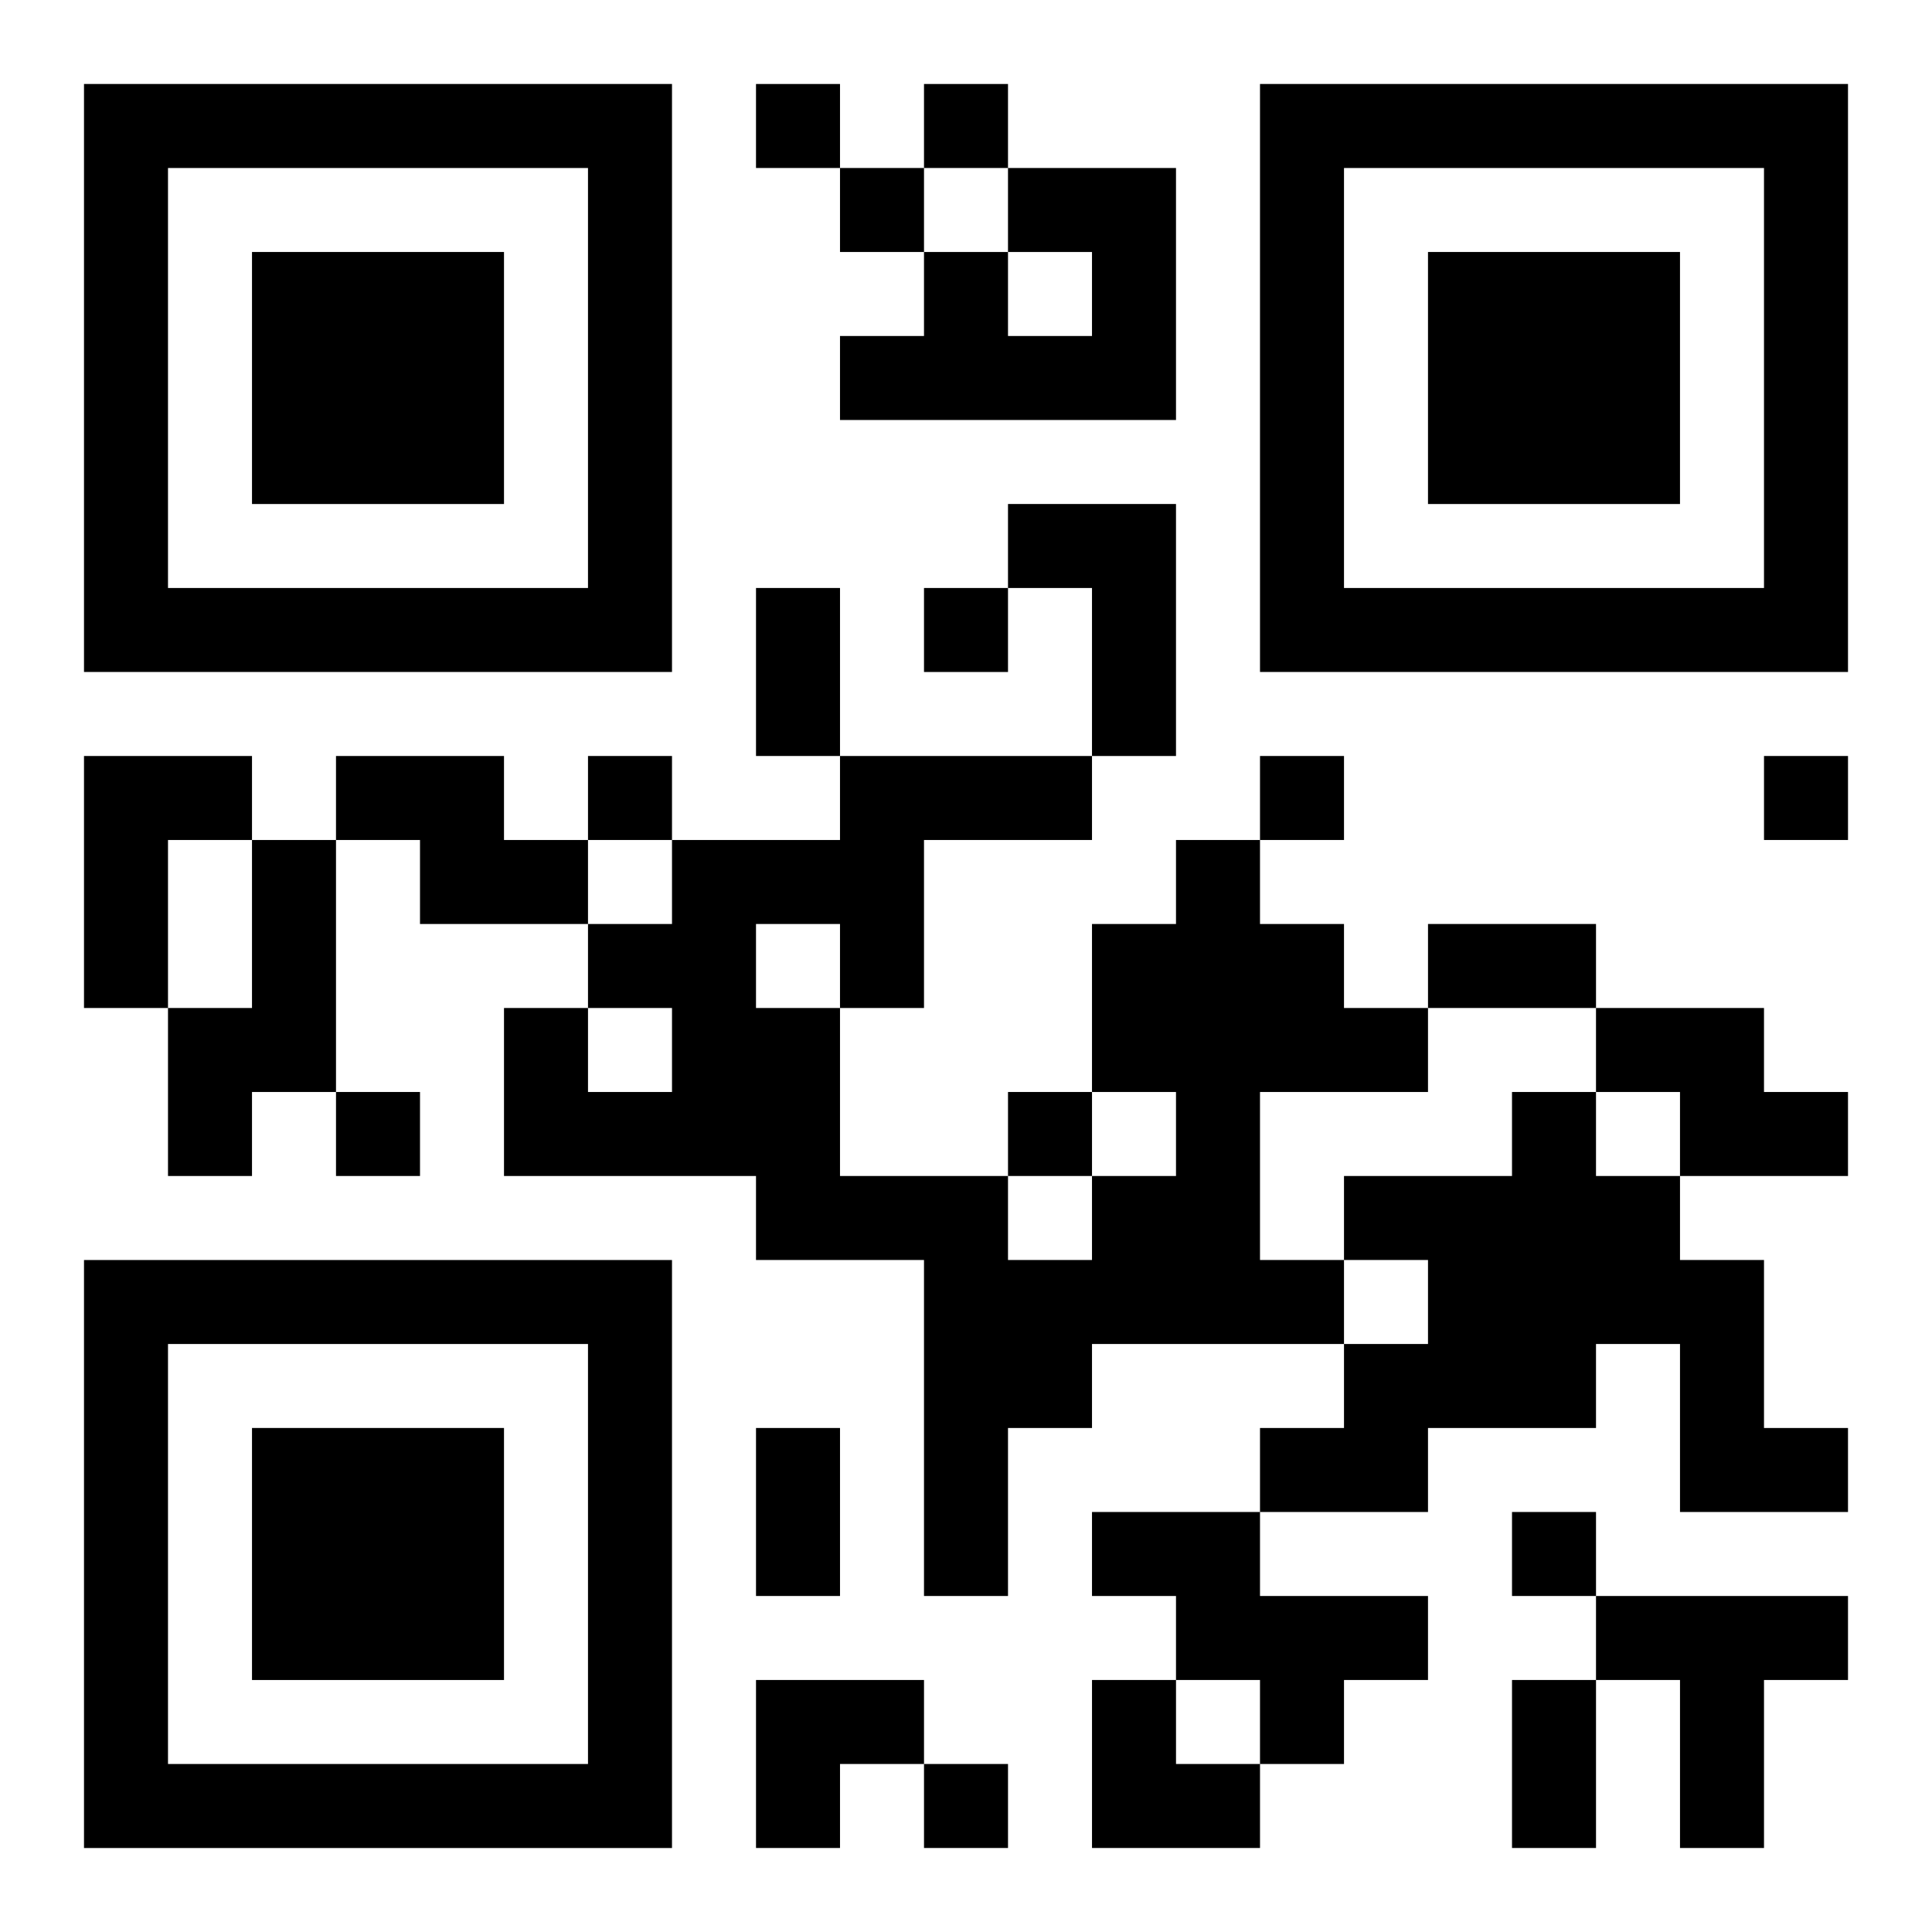
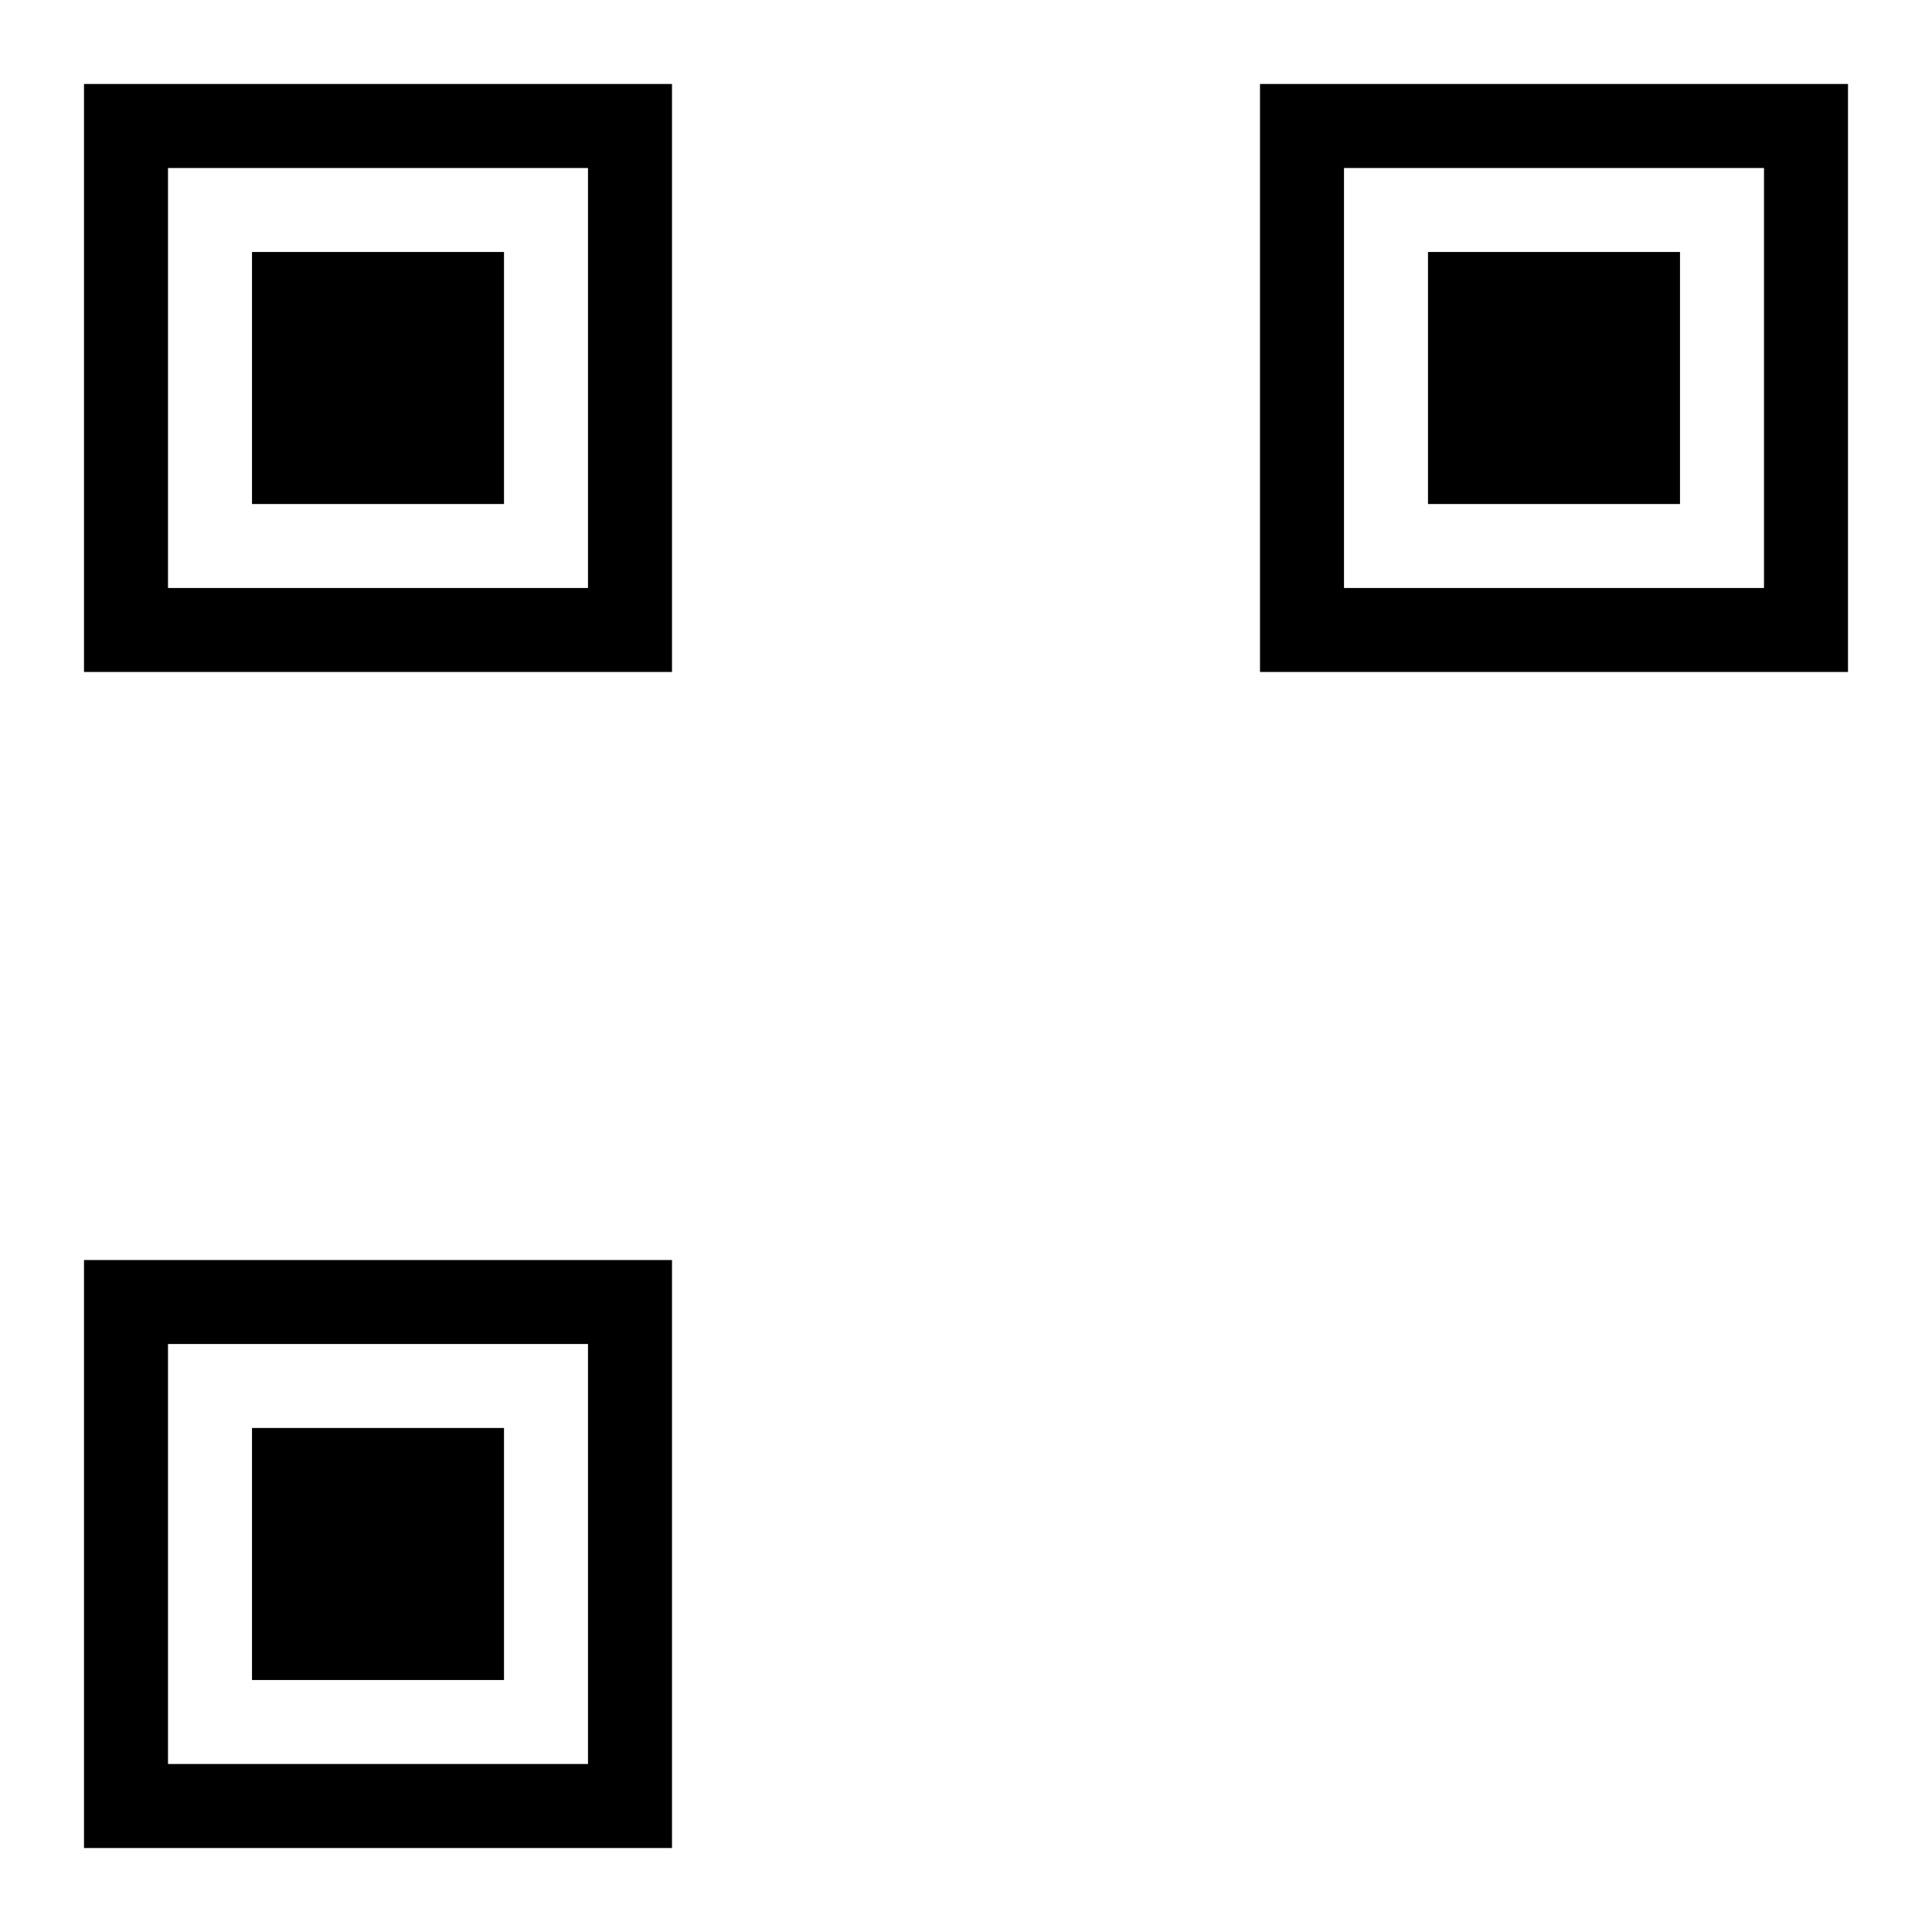
<svg xmlns="http://www.w3.org/2000/svg" xmlns:xlink="http://www.w3.org/1999/xlink" width="250" height="250" baseProfile="full" version="1.1" viewBox="-1 -1 23 23">
  <symbol id="a">
    <path d="m0 7v7h7v-7h-7zm1 1h5v5h-5v-5zm1 1v3h3v-3h-3z" />
  </symbol>
  <use y="-7" xlink:href="#a" />
  <use y="7" xlink:href="#a" />
  <use x="14" y="-7" xlink:href="#a" />
-   <path d="m11 1h2v3h-4v-1h1v-1h1v1h1v-1h-1v-1m0 4h2v3h-1v-2h-1v-1m-11 3h2v1h-1v2h-1v-3m3 0h2v1h1v1h-2v-1h-1v-1m-1 1h1v3h-1v1h-1v-2h1v-2m11 0h1v1h1v1h1v1h-2v2h1v1h-3v1h-1v2h-1v-4h-2v-1h-3v-2h1v1h1v-1h-1v-1h1v-1h2v-1h3v1h-2v2h-1v2h2v1h1v-1h1v-1h-1v-2h1v-1m-5 1v1h1v-1h-1m10 1h2v1h1v1h-2v-1h-1v-1m-1 1h1v1h1v1h1v2h1v1h-2v-2h-1v1h-2v1h-2v-1h1v-1h1v-1h-1v-1h2v-1m-5 5h2v1h2v1h-1v1h-1v-1h-1v-1h-1v-1m6 1h3v1h-1v2h-1v-2h-1v-1m-10-18v1h1v-1h-1m2 0v1h1v-1h-1m-1 1v1h1v-1h-1m1 5v1h1v-1h-1m-4 2v1h1v-1h-1m8 0v1h1v-1h-1m6 0v1h1v-1h-1m-17 4v1h1v-1h-1m8 0v1h1v-1h-1m6 5v1h1v-1h-1m-7 3v1h1v-1h-1m-2-14h1v2h-1v-2m8 4h2v1h-2v-1m-8 6h1v2h-1v-2m9 3h1v2h-1v-2m-9 0h2v1h-1v1h-1zm4 0h1v1h1v1h-2z" />
</svg>